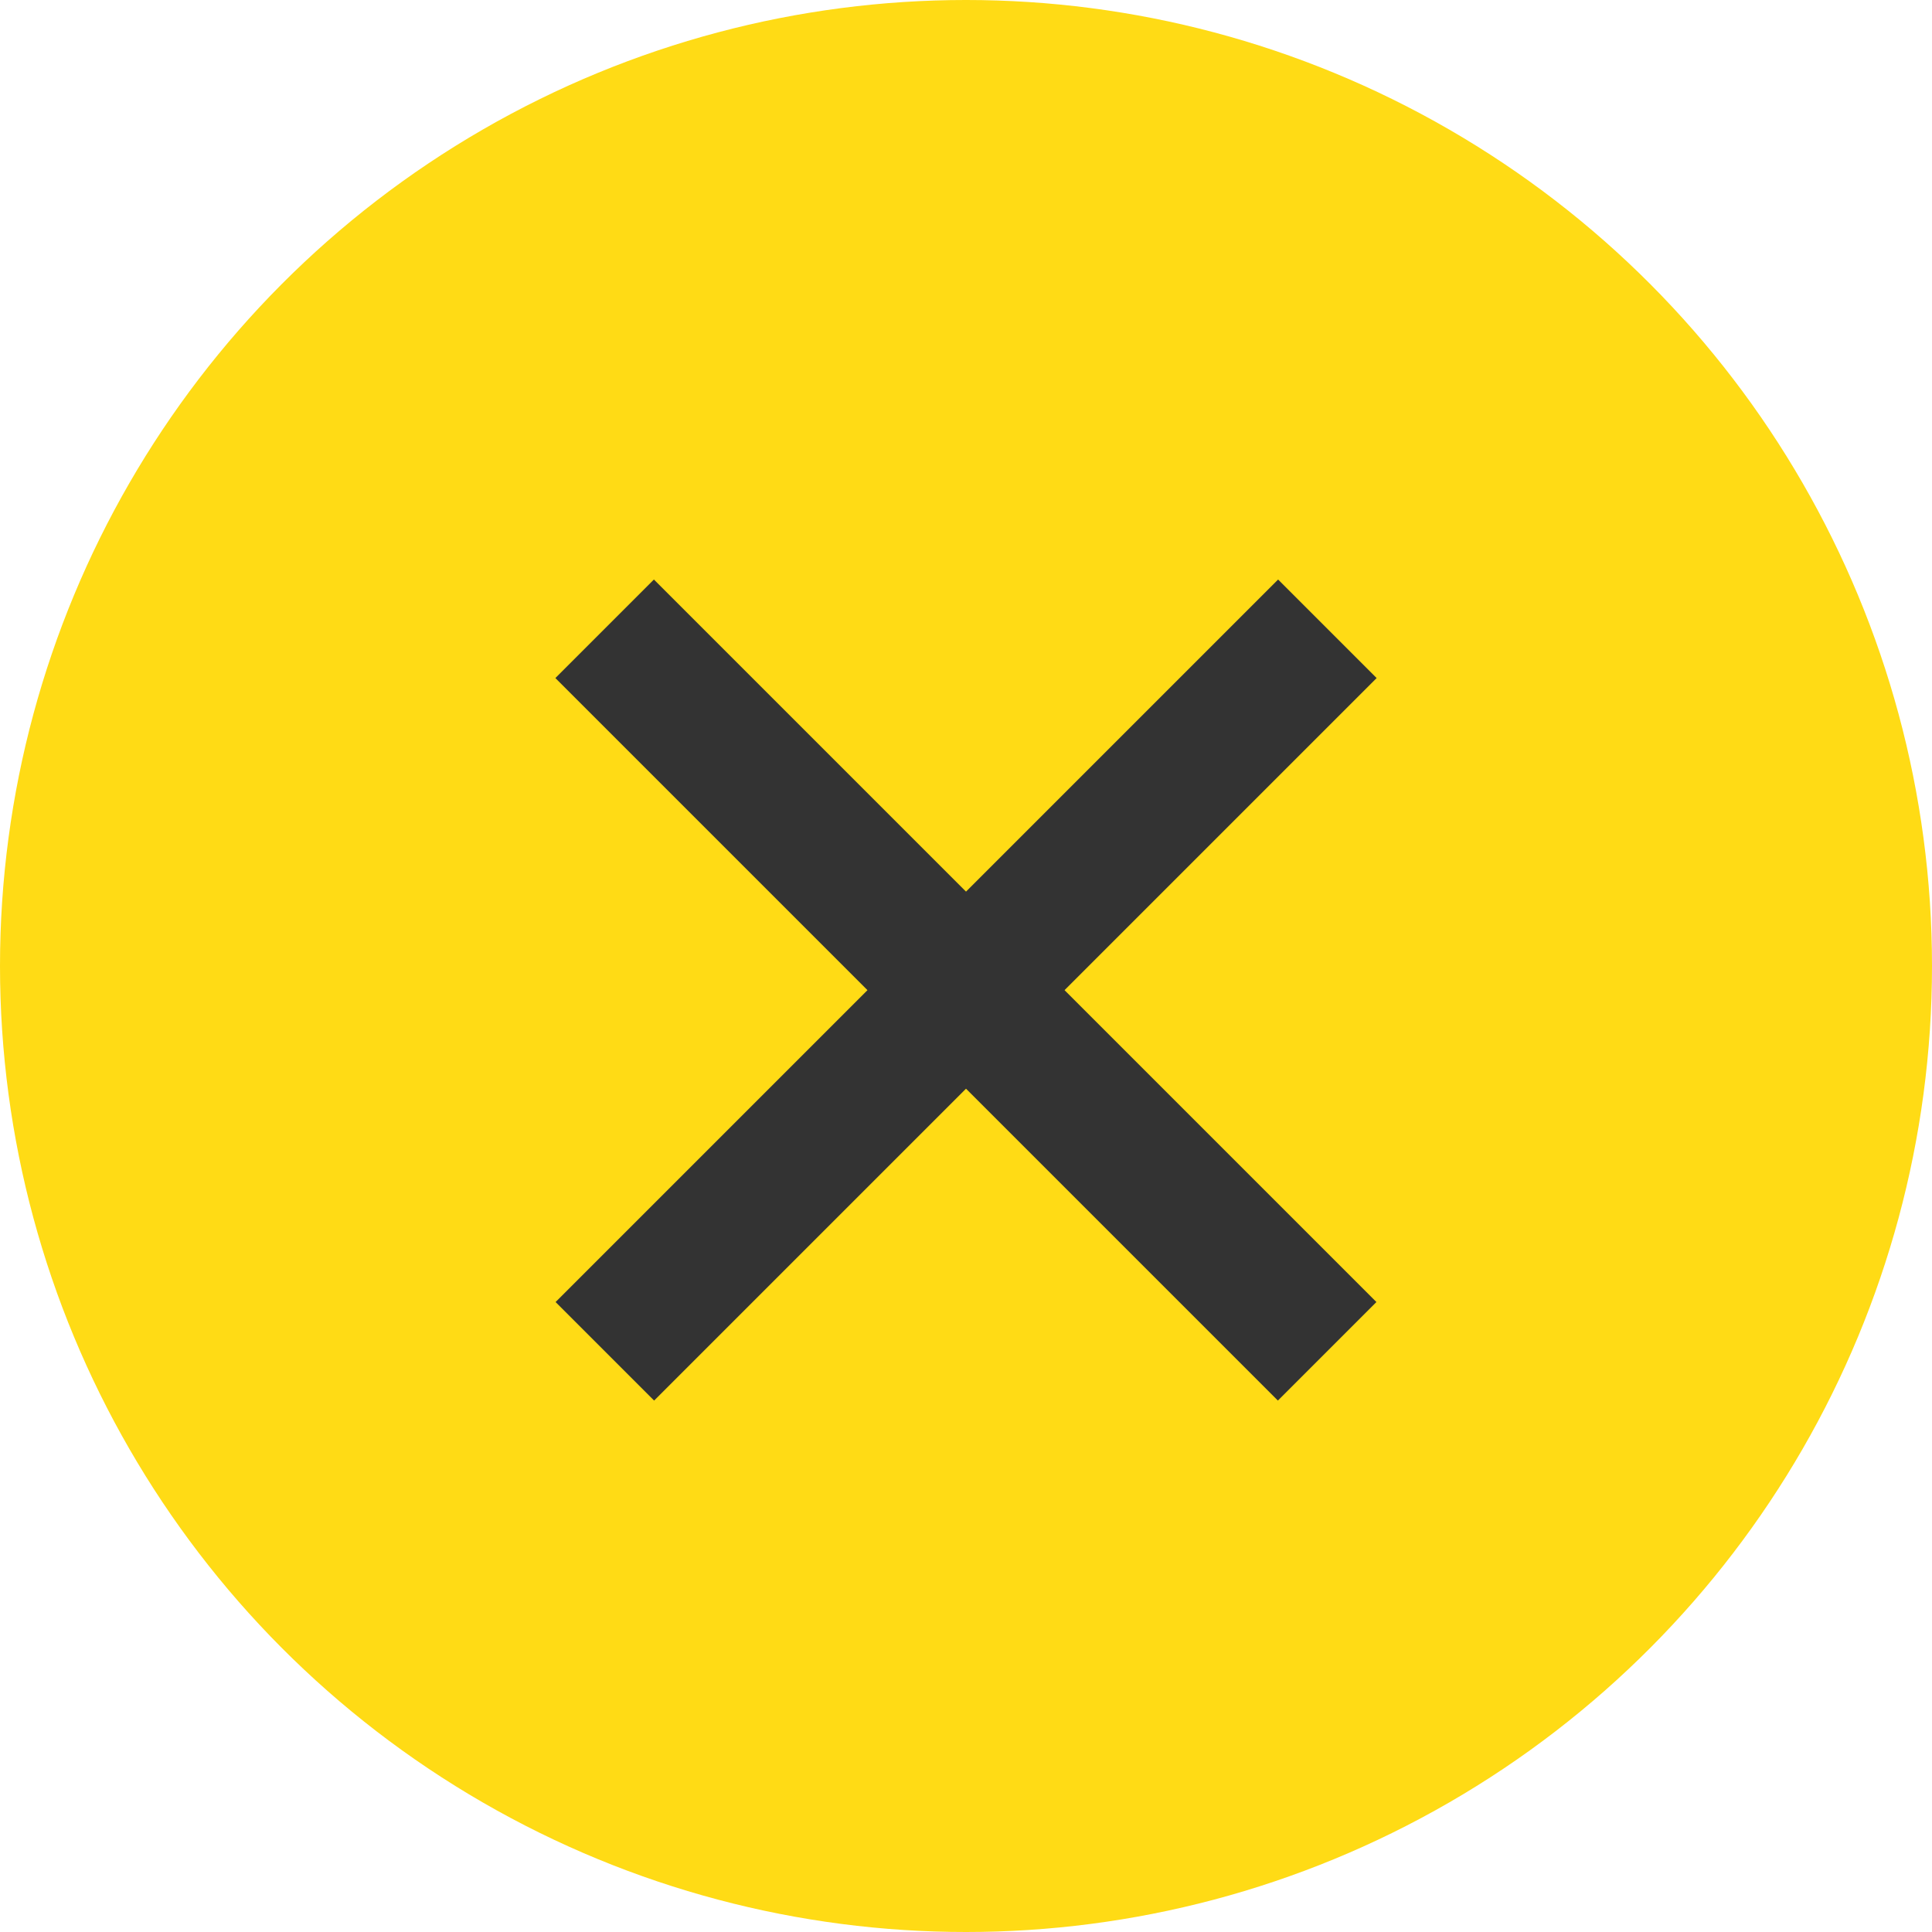
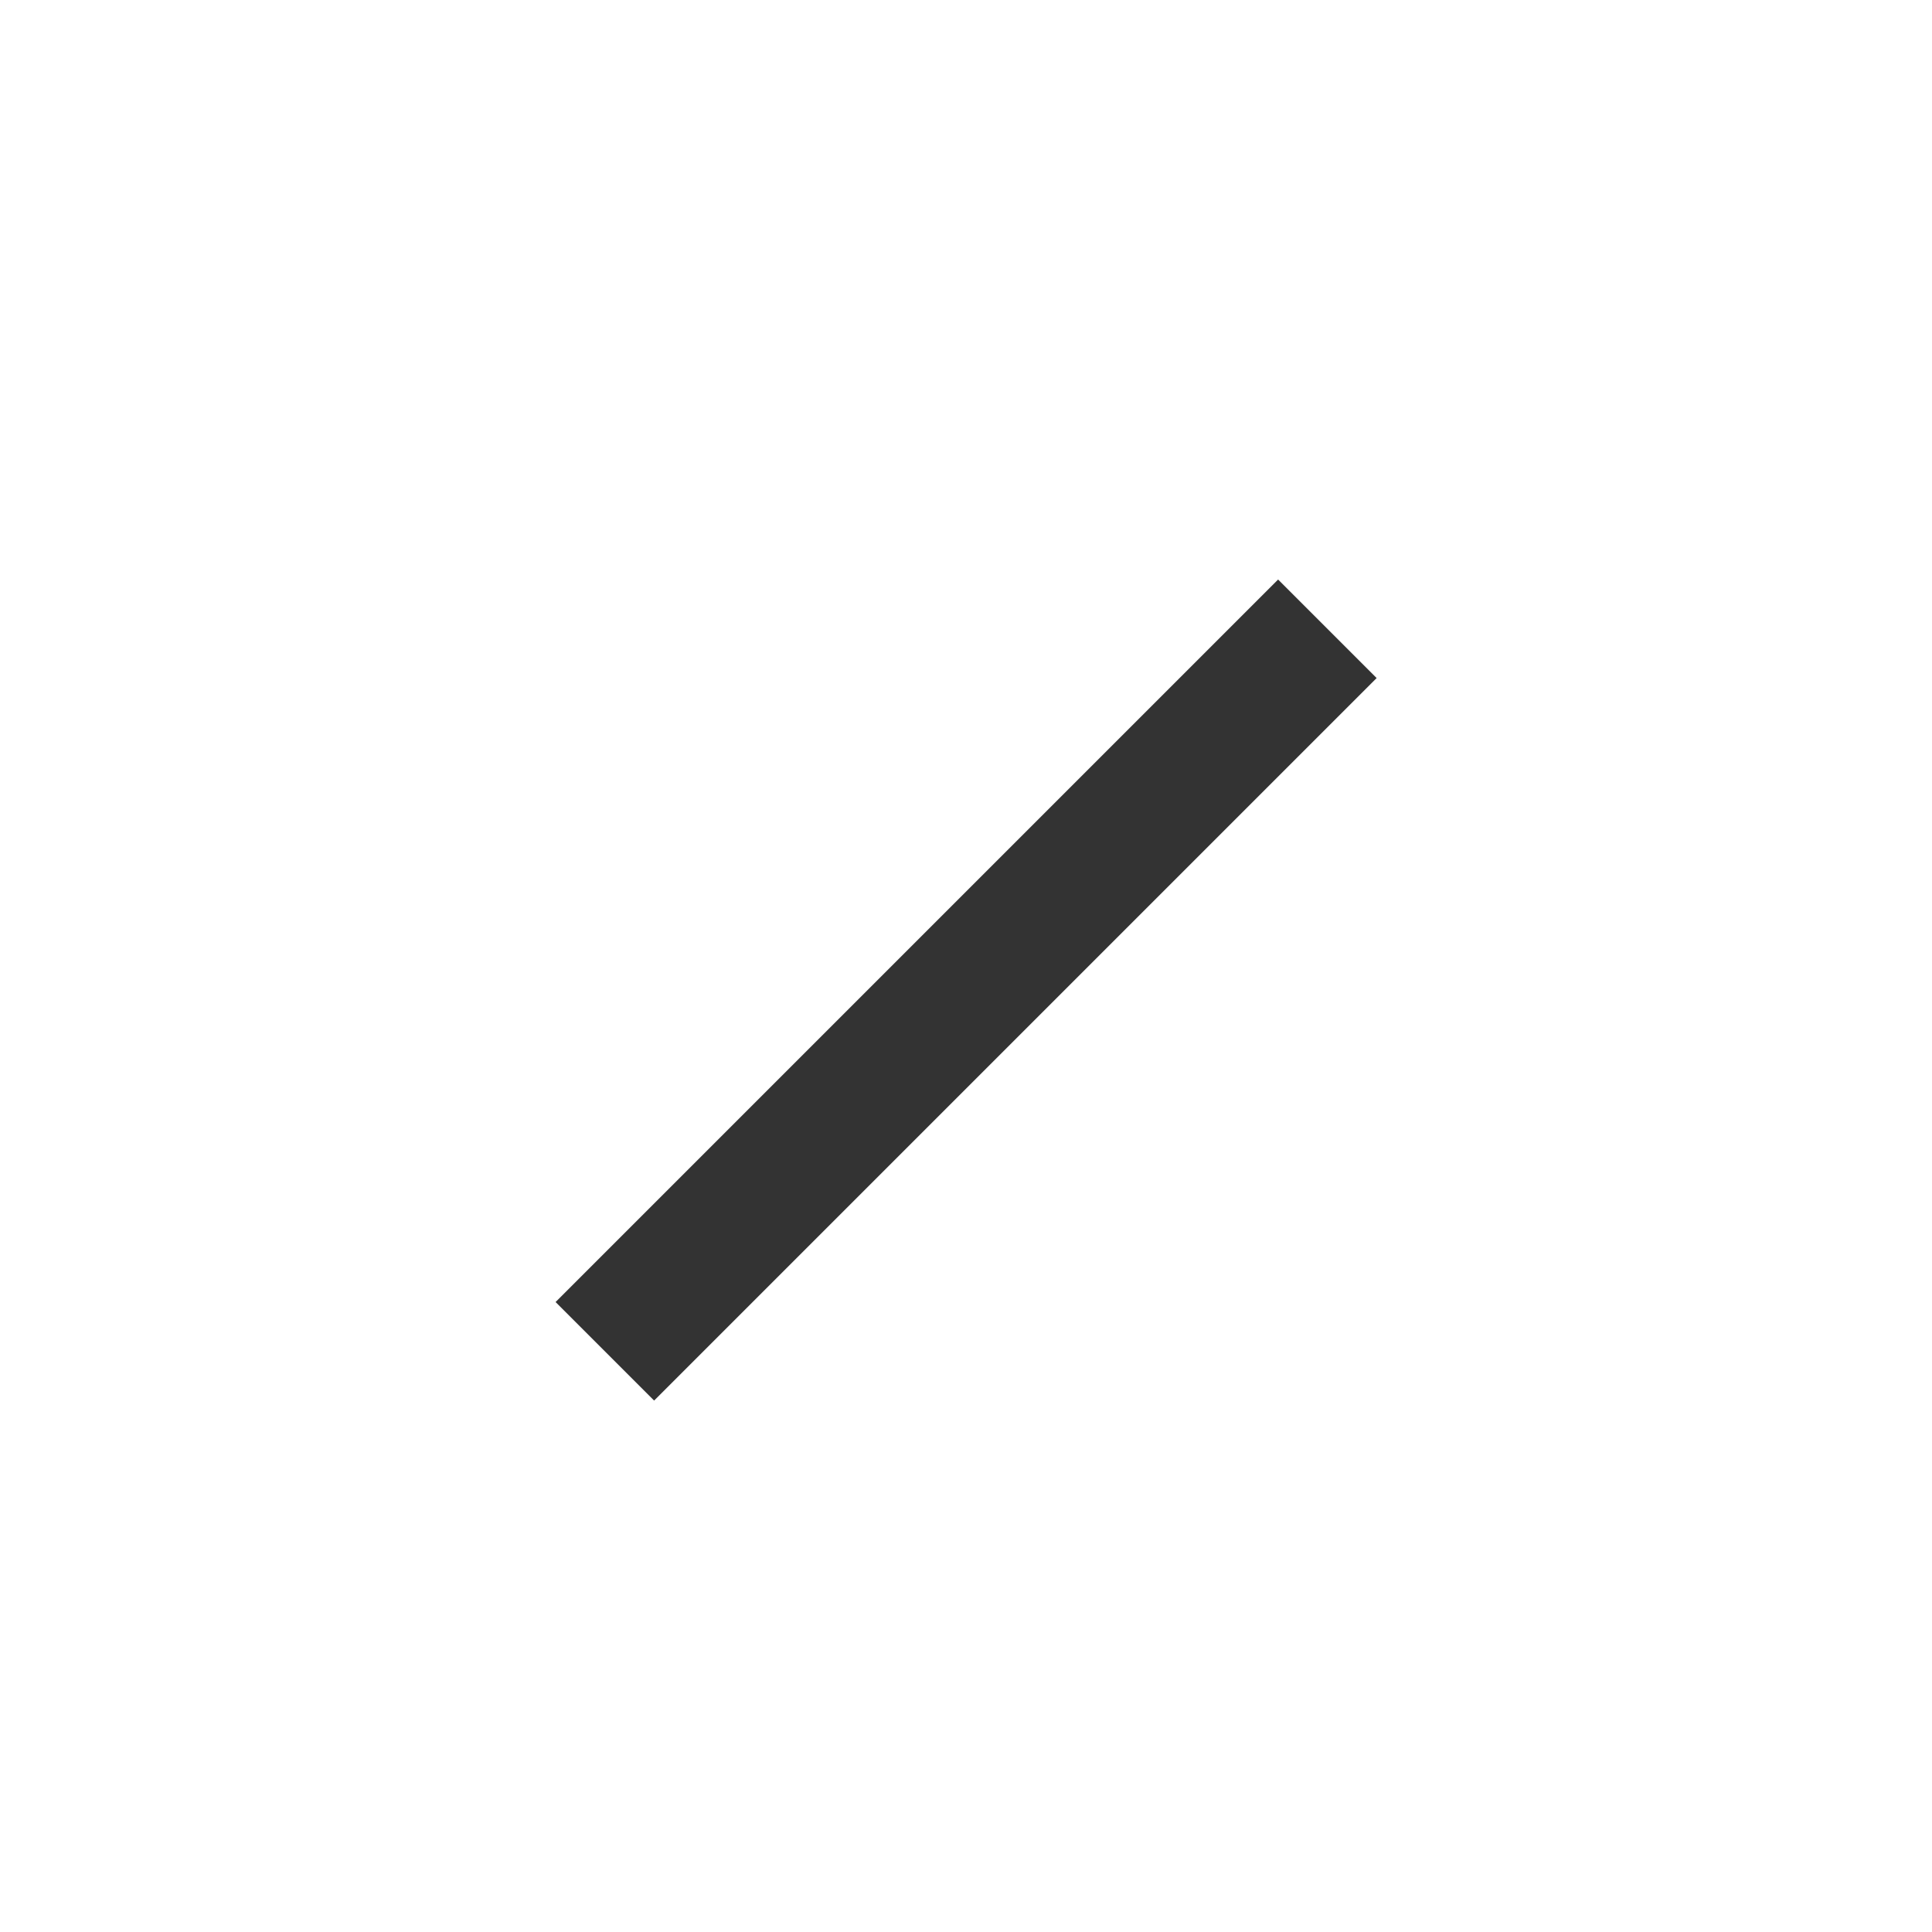
<svg xmlns="http://www.w3.org/2000/svg" viewBox="0 0 80 80">
  <defs>
    <style>.cls-1{fill:#ffdb15;}.cls-2{fill:#333;}</style>
  </defs>
  <title>btn_smp_nav_close</title>
  <g id="レイヤー_2" data-name="レイヤー 2">
    <g id="レイヤー_4" data-name="レイヤー 4">
-       <circle class="cls-1" cx="40" cy="40" r="40" />
-       <rect class="cls-2" x="18.84" y="38.12" width="42.31" height="5.77" transform="translate(40.71 -16.28) rotate(45)" />
      <rect class="cls-2" x="18.84" y="38.12" width="42.31" height="5.77" transform="translate(97.28 41.71) rotate(135)" />
    </g>
  </g>
</svg>